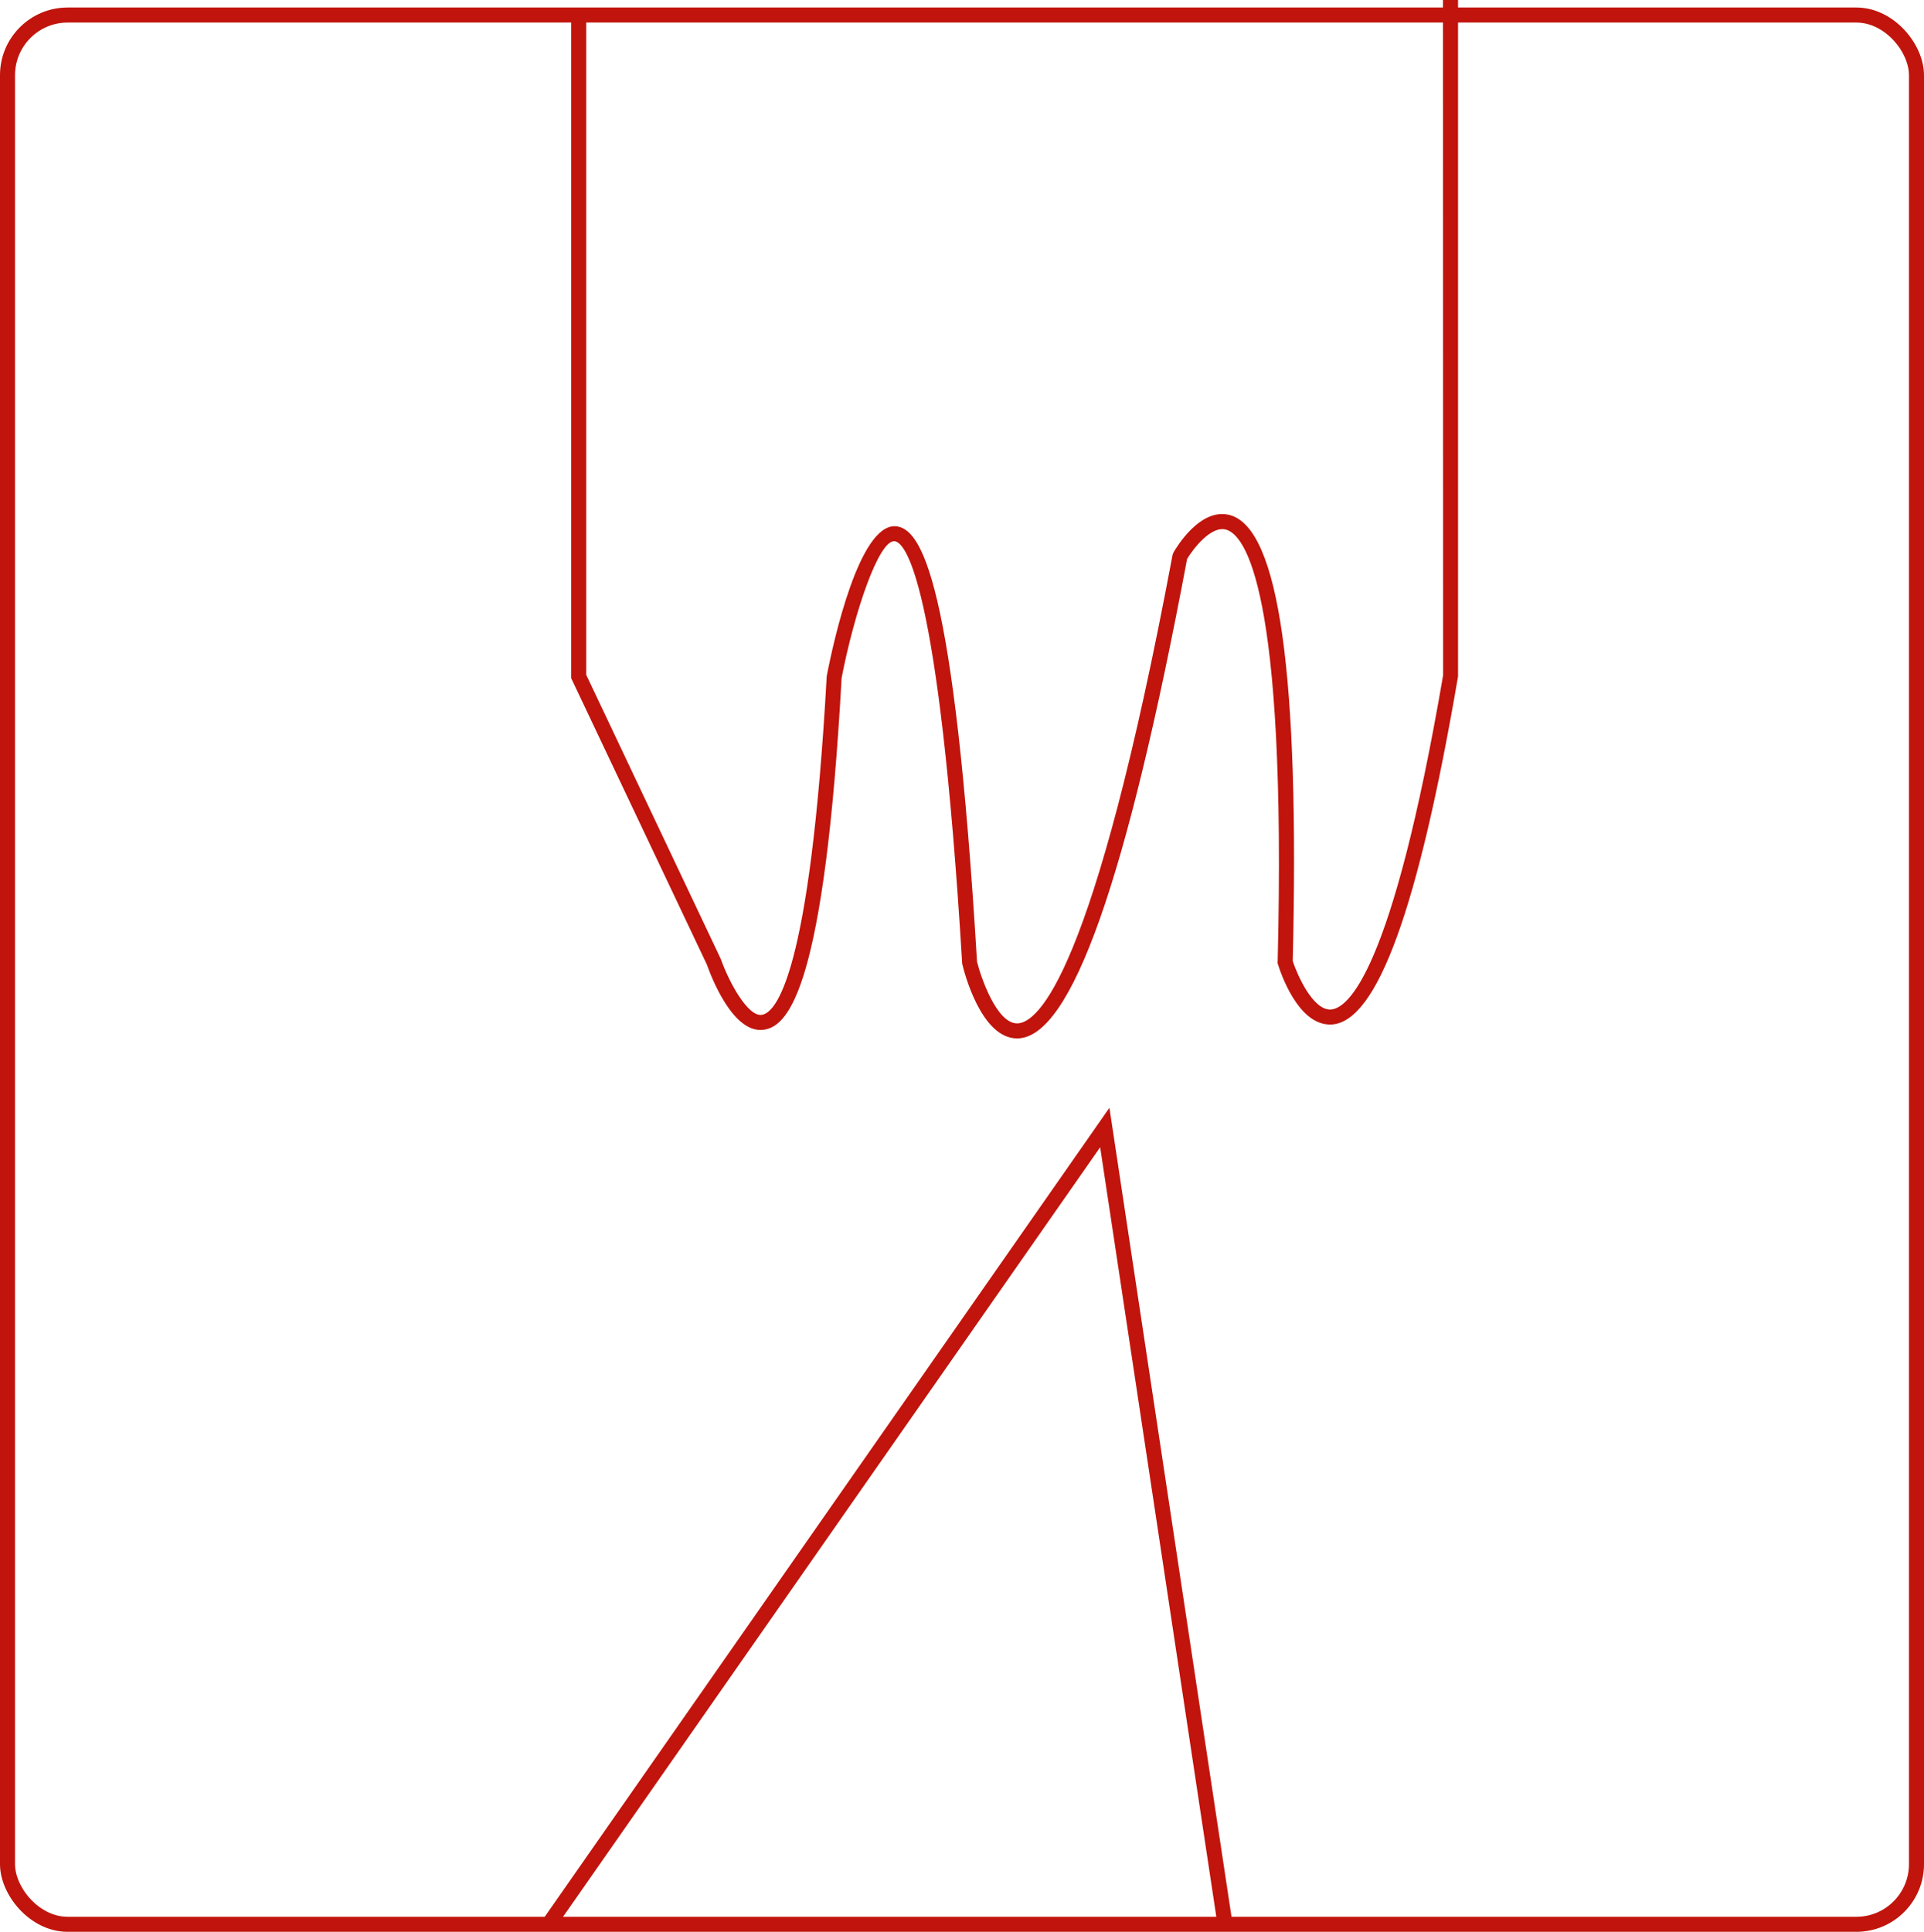
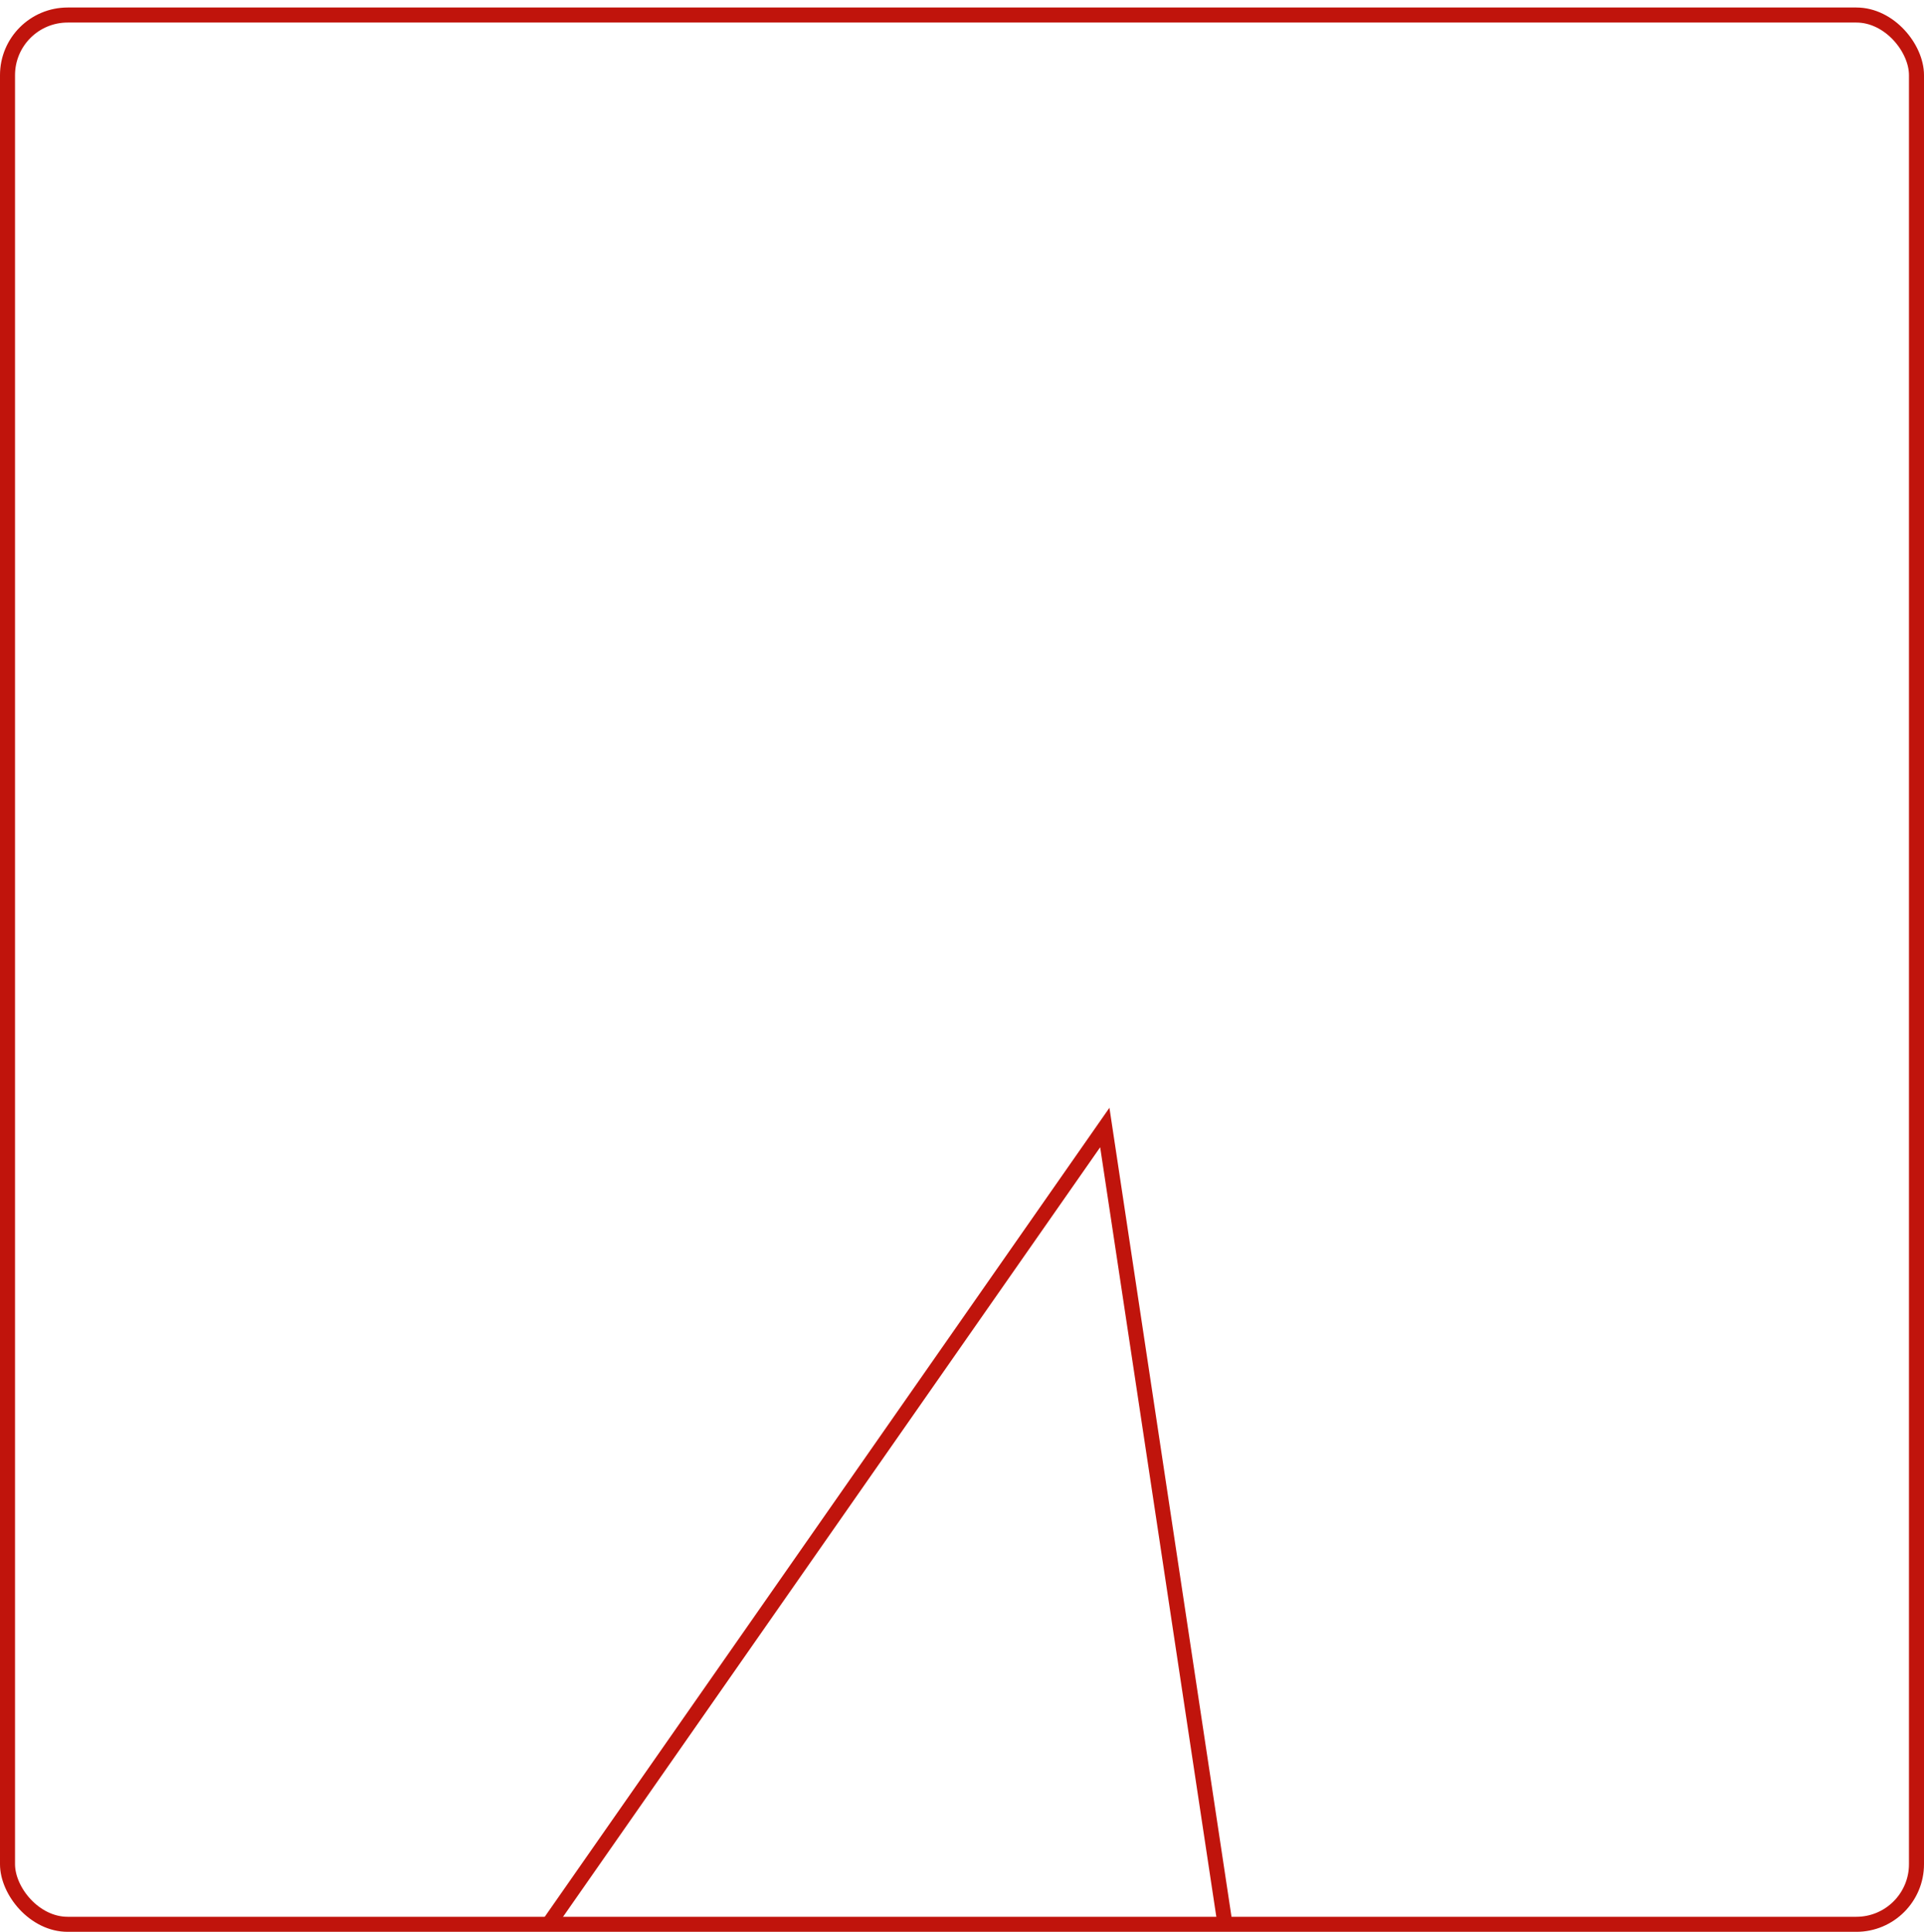
<svg xmlns="http://www.w3.org/2000/svg" viewBox="0 0 128 128.5">
  <defs>
    <style>.cls-1{fill:none;stroke:#c0140c;stroke-miterlimit:10;}.cls-2{fill:#c0140c;}</style>
  </defs>
  <title>Macchina Profilatrice</title>
  <g id="Livello_1" data-name="Livello 1">
    <rect class="cls-1" x="0.5" y="1" width="127" height="127" rx="4" />
  </g>
  <g id="Livello_2" data-name="Livello 2">
    <polygon class="cls-2" points="36.91 128.286 36.09 127.714 73.808 73.687 81.994 127.926 81.006 128.074 73.192 76.313 36.91 128.286" />
-     <path class="cls-2" d="M67.664,68.573c-2.4,0-3.529-4.447-3.65-4.958C62.451,37.694,60.167,35.544,59.504,35.501l-.022-.001c-1.036,0-2.636,4.68-3.491,9.095C54.858,65.062,52.498,67.756,50.821,67.995c-2.055.305-3.519-3.555-3.792-4.329L38,44.612V.5h1V44.388l8.952,18.898c.571,1.606,1.821,3.86,2.728,3.719.93-.133,3.213-2.595,4.321-22.533.466-2.43,2.177-10.092,4.569-9.969,1.726.113,3.902,3.508,5.429,28.967.248,1.006,1.298,4.103,2.666,4.103h.022C69.04,67.54,72.753,64.437,78.009,36.408l.057-.156c.18-.312,1.794-3.038,3.77-2.486,3.264.909,4.627,10.611,4.167,29.662.306.925,1.317,3.222,2.485,3.222.02,0,.039,0,.06-.002,1.109-.074,4.059-2.39,7.46-22.232L96-.5h1v45c-2.633,15.401-5.374,22.944-8.388,23.146-2.261.147-3.457-3.572-3.59-3.997l-.024-.079L85,63.488c.608-24.92-2.198-28.414-3.433-28.759-1.007-.277-2.191,1.285-2.592,1.949-4.013,21.375-7.697,31.808-11.264,31.895Z" transform="translate(0 0.5)" />
  </g>
</svg>